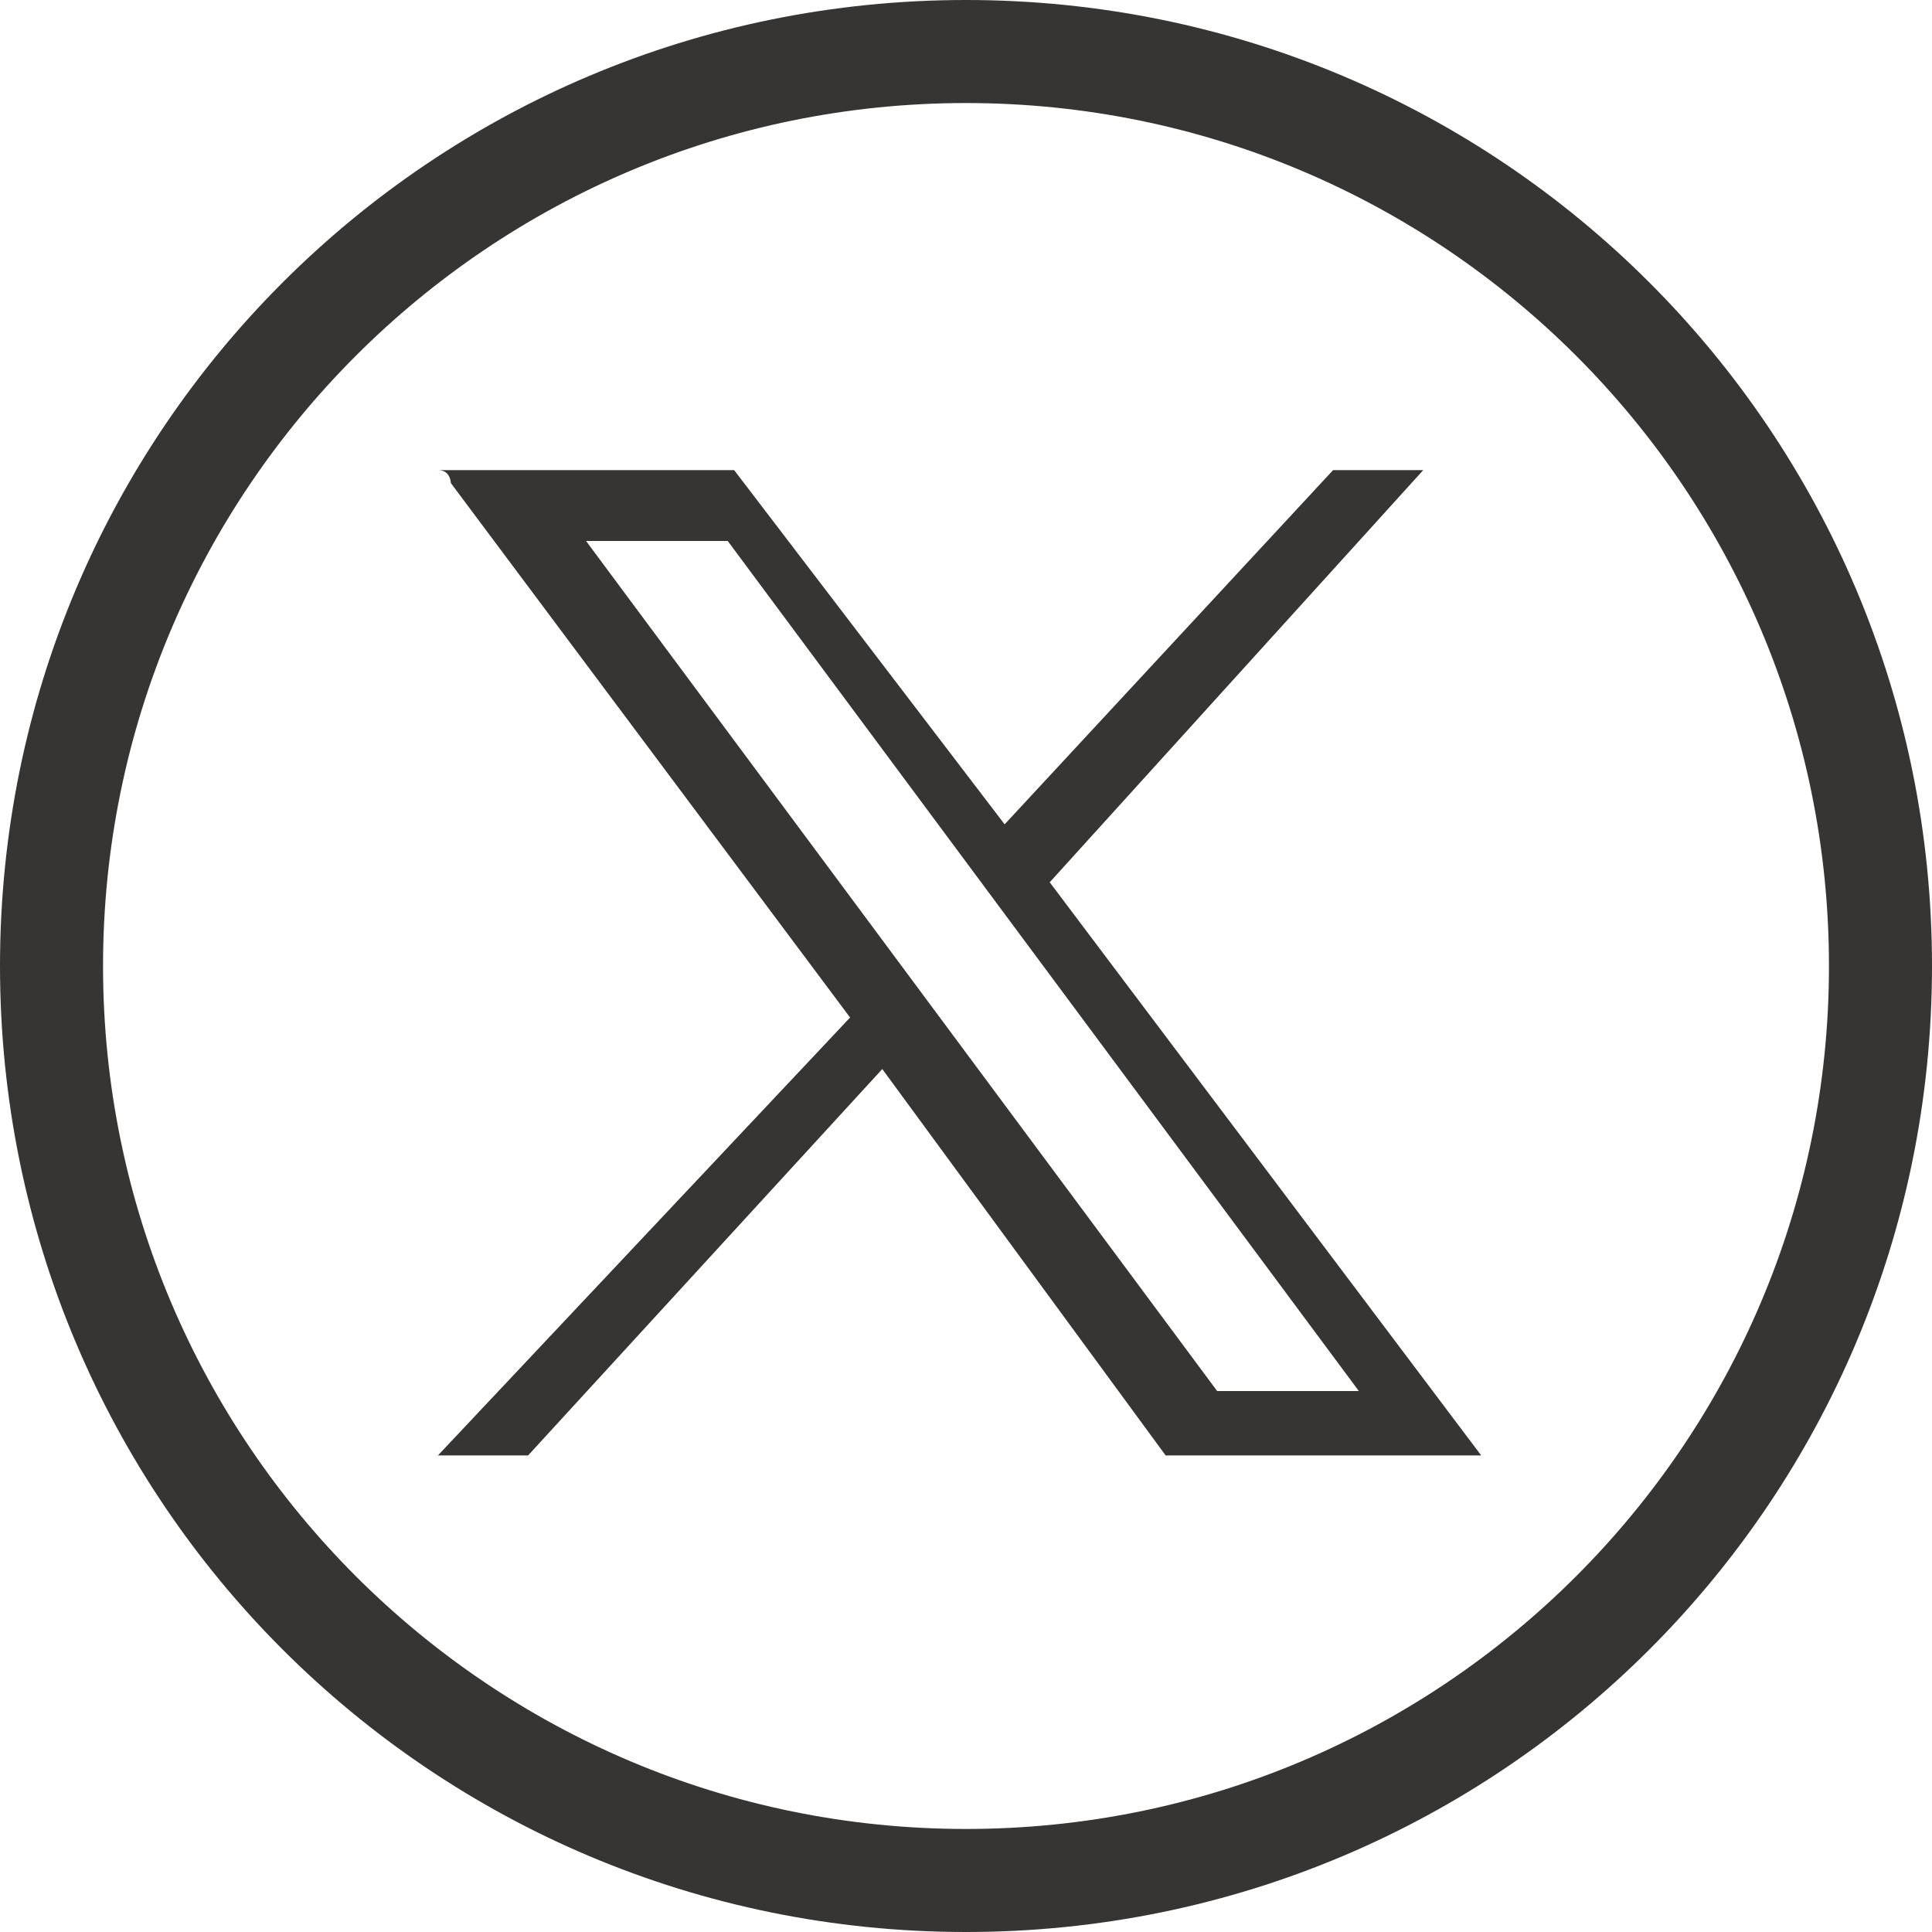
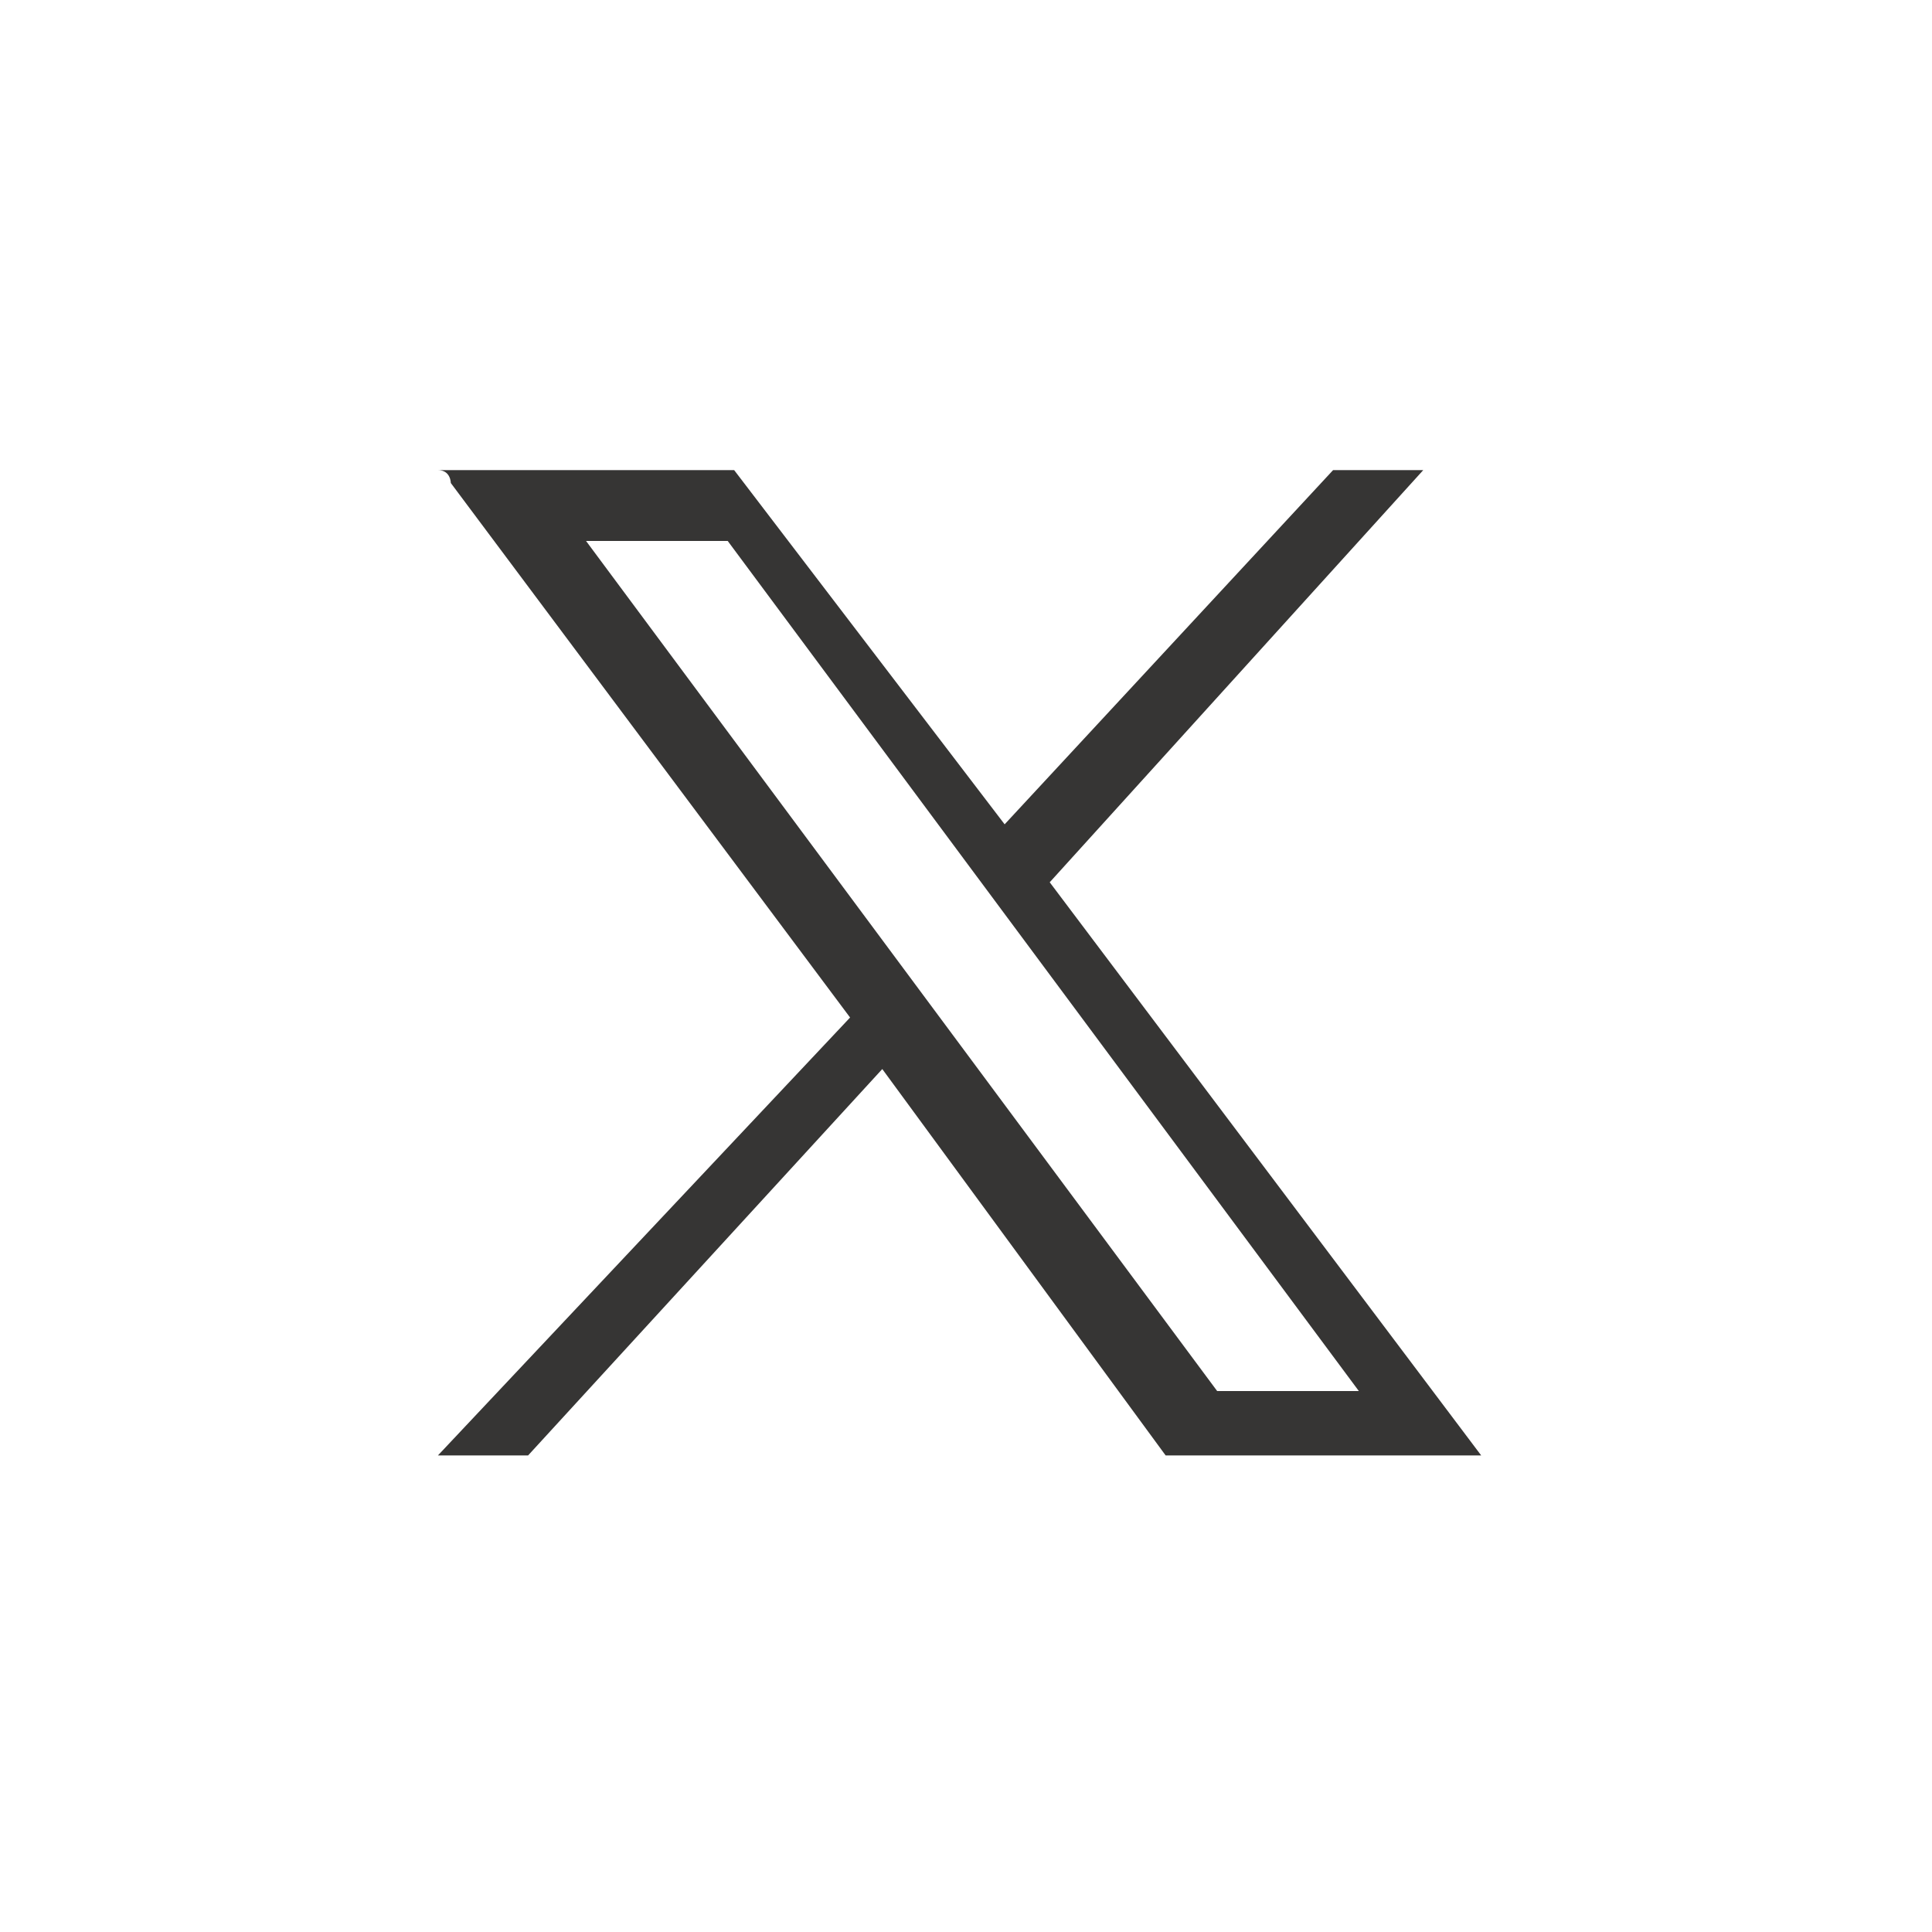
<svg xmlns="http://www.w3.org/2000/svg" width="30" height="30" version="1.1" viewBox="0 0 30 30">
  <defs>
    <style>
      .cls-1 {
        fill: #363534;
      }
    </style>
  </defs>
  <g>
    <g id="Camada_1">
-       <path class="cls-1" d="M15,30C6.7,30,0,23.3,0,15S6.7,0,15,0s15,6.7,15,15-6.7,15-15,15ZM15,1.6C7.6,1.6,1.6,7.6,1.6,15s6,13.4,13.4,13.4,13.4-6,13.4-13.4S22.4,1.6,15,1.6Z" />
      <g id="layer1">
        <path id="path1009" class="cls-1" d="M7,7.5l6.2,8.3-6.4,6.8h1.4l5.5-6,4.4,6h4.9l-6.7-8.9,5.8-6.4h-1.4l-5.1,5.5-4.2-5.5h-4.6c.2,0,.2.2.2.2ZM9.1,8.4h2.2l9.8,13.2h-2.2l-9.8-13.2Z" />
      </g>
    </g>
  </g>
</svg>